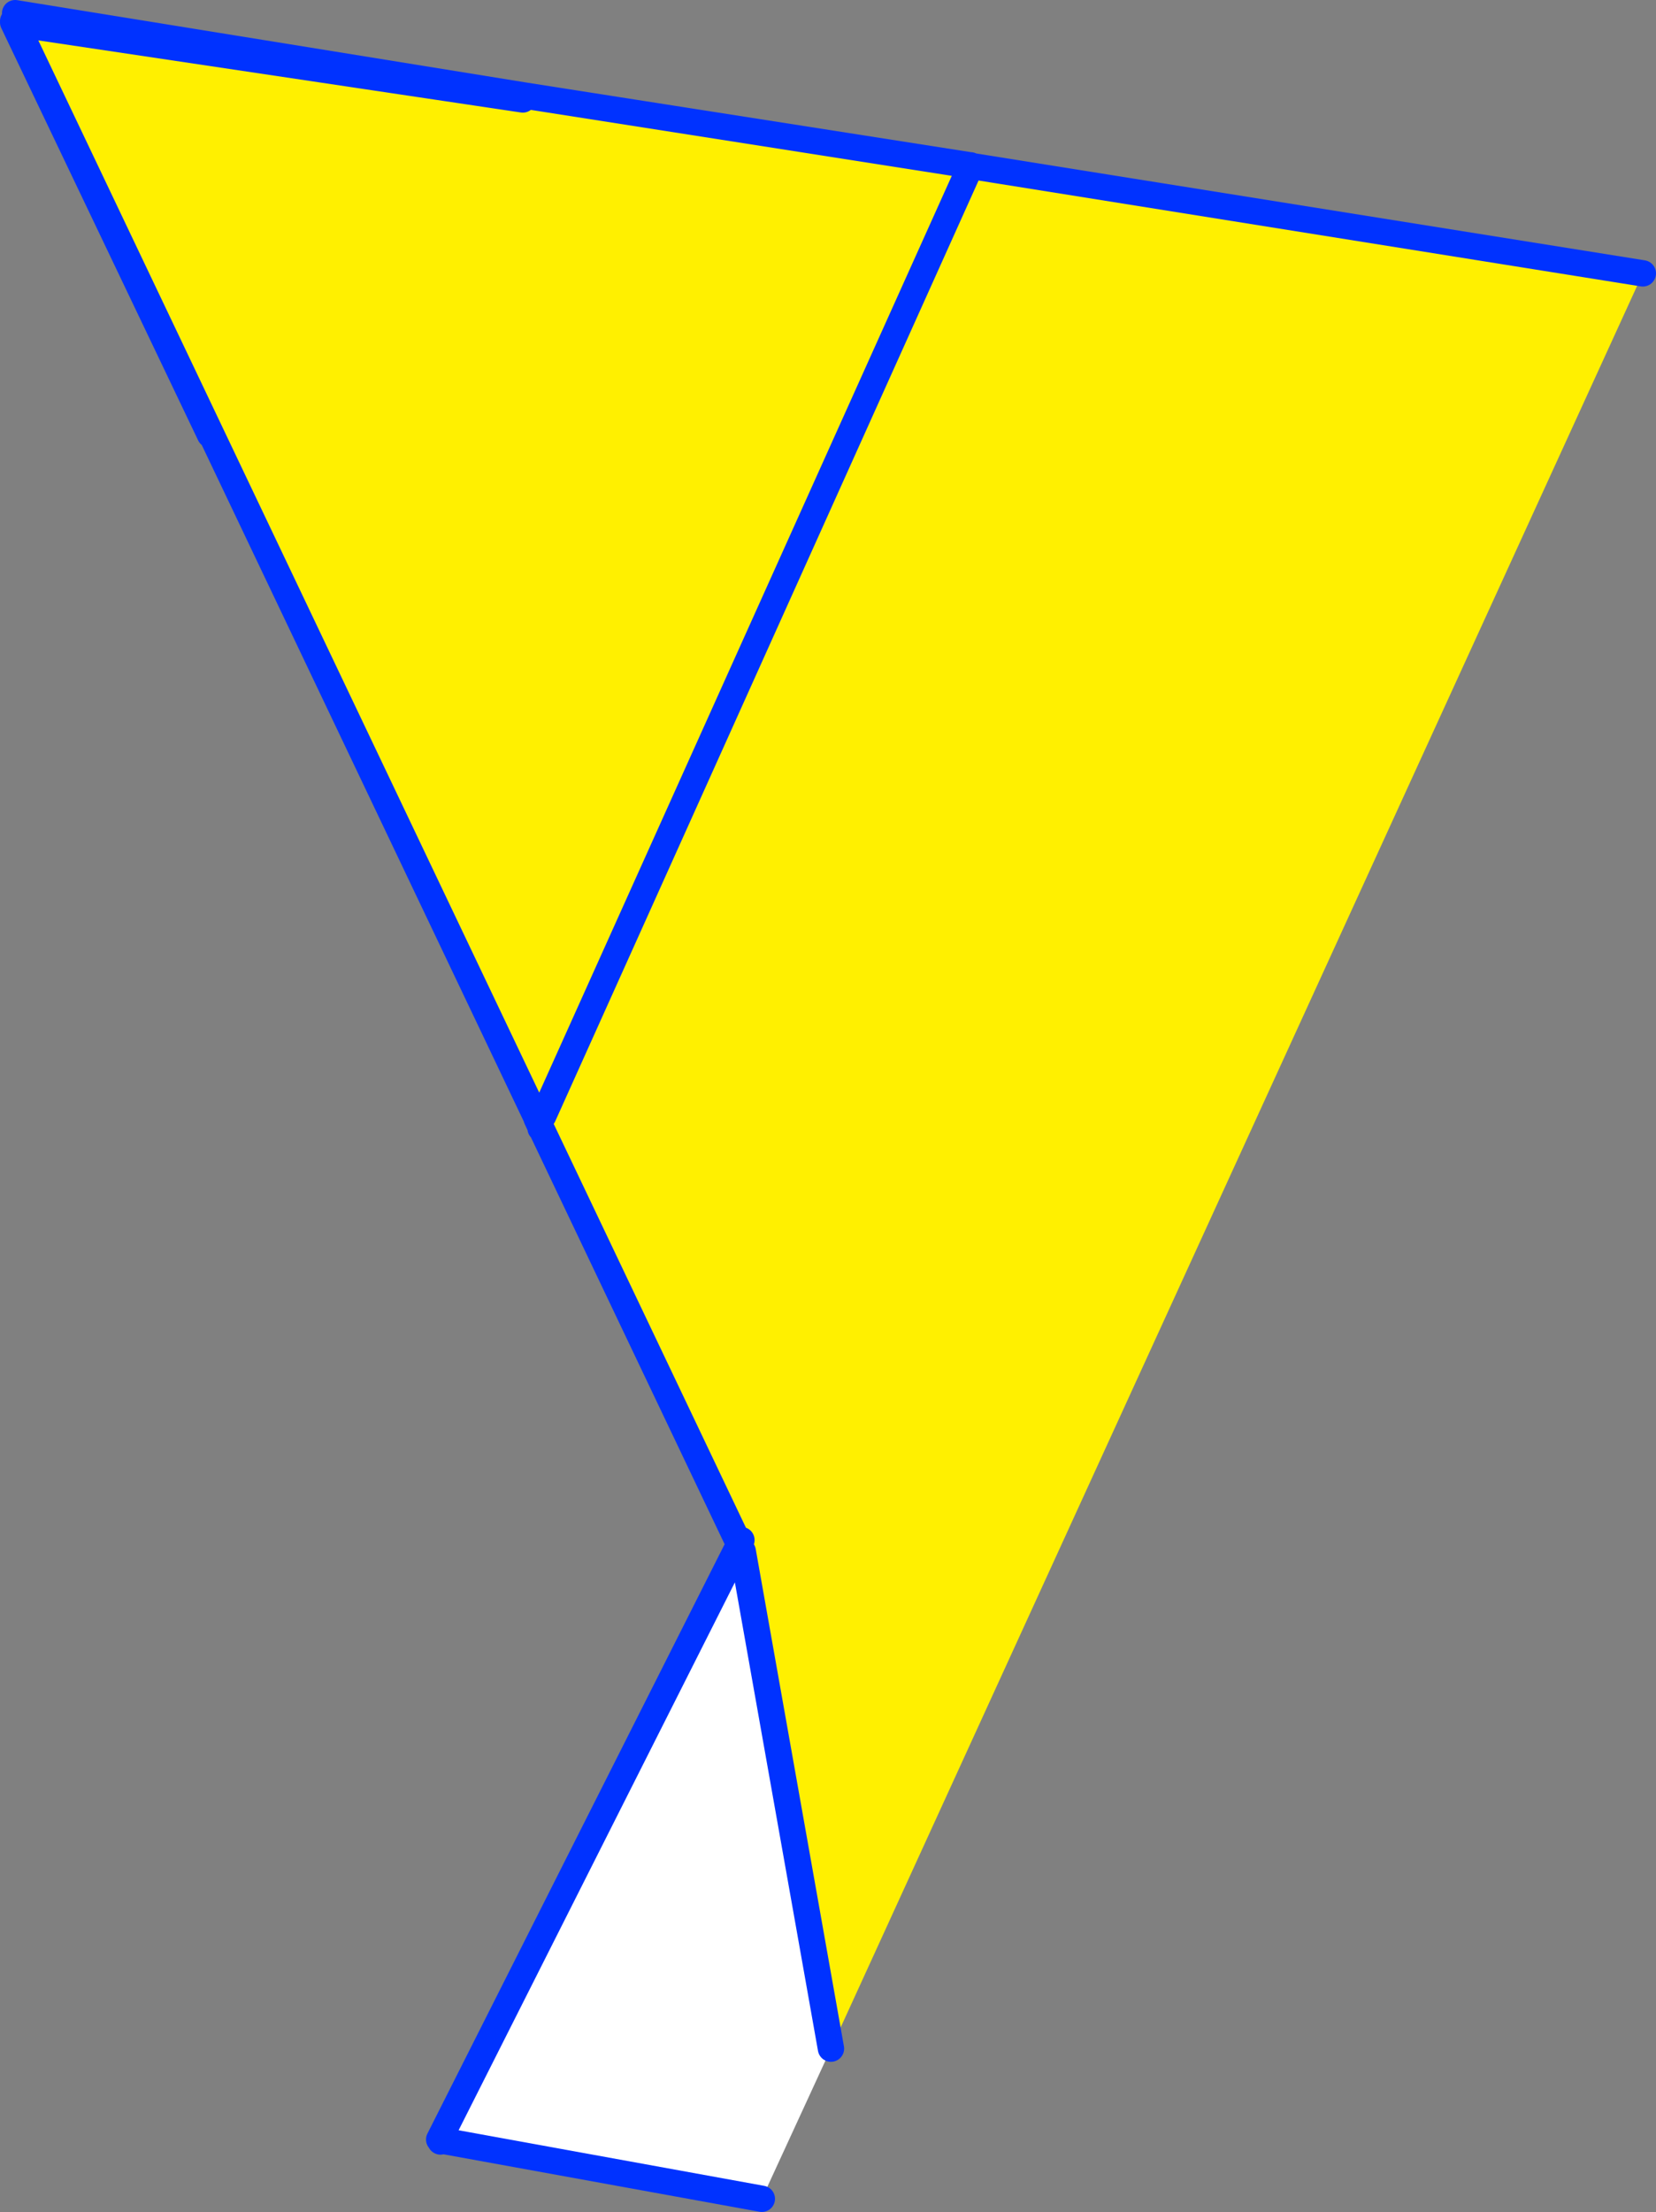
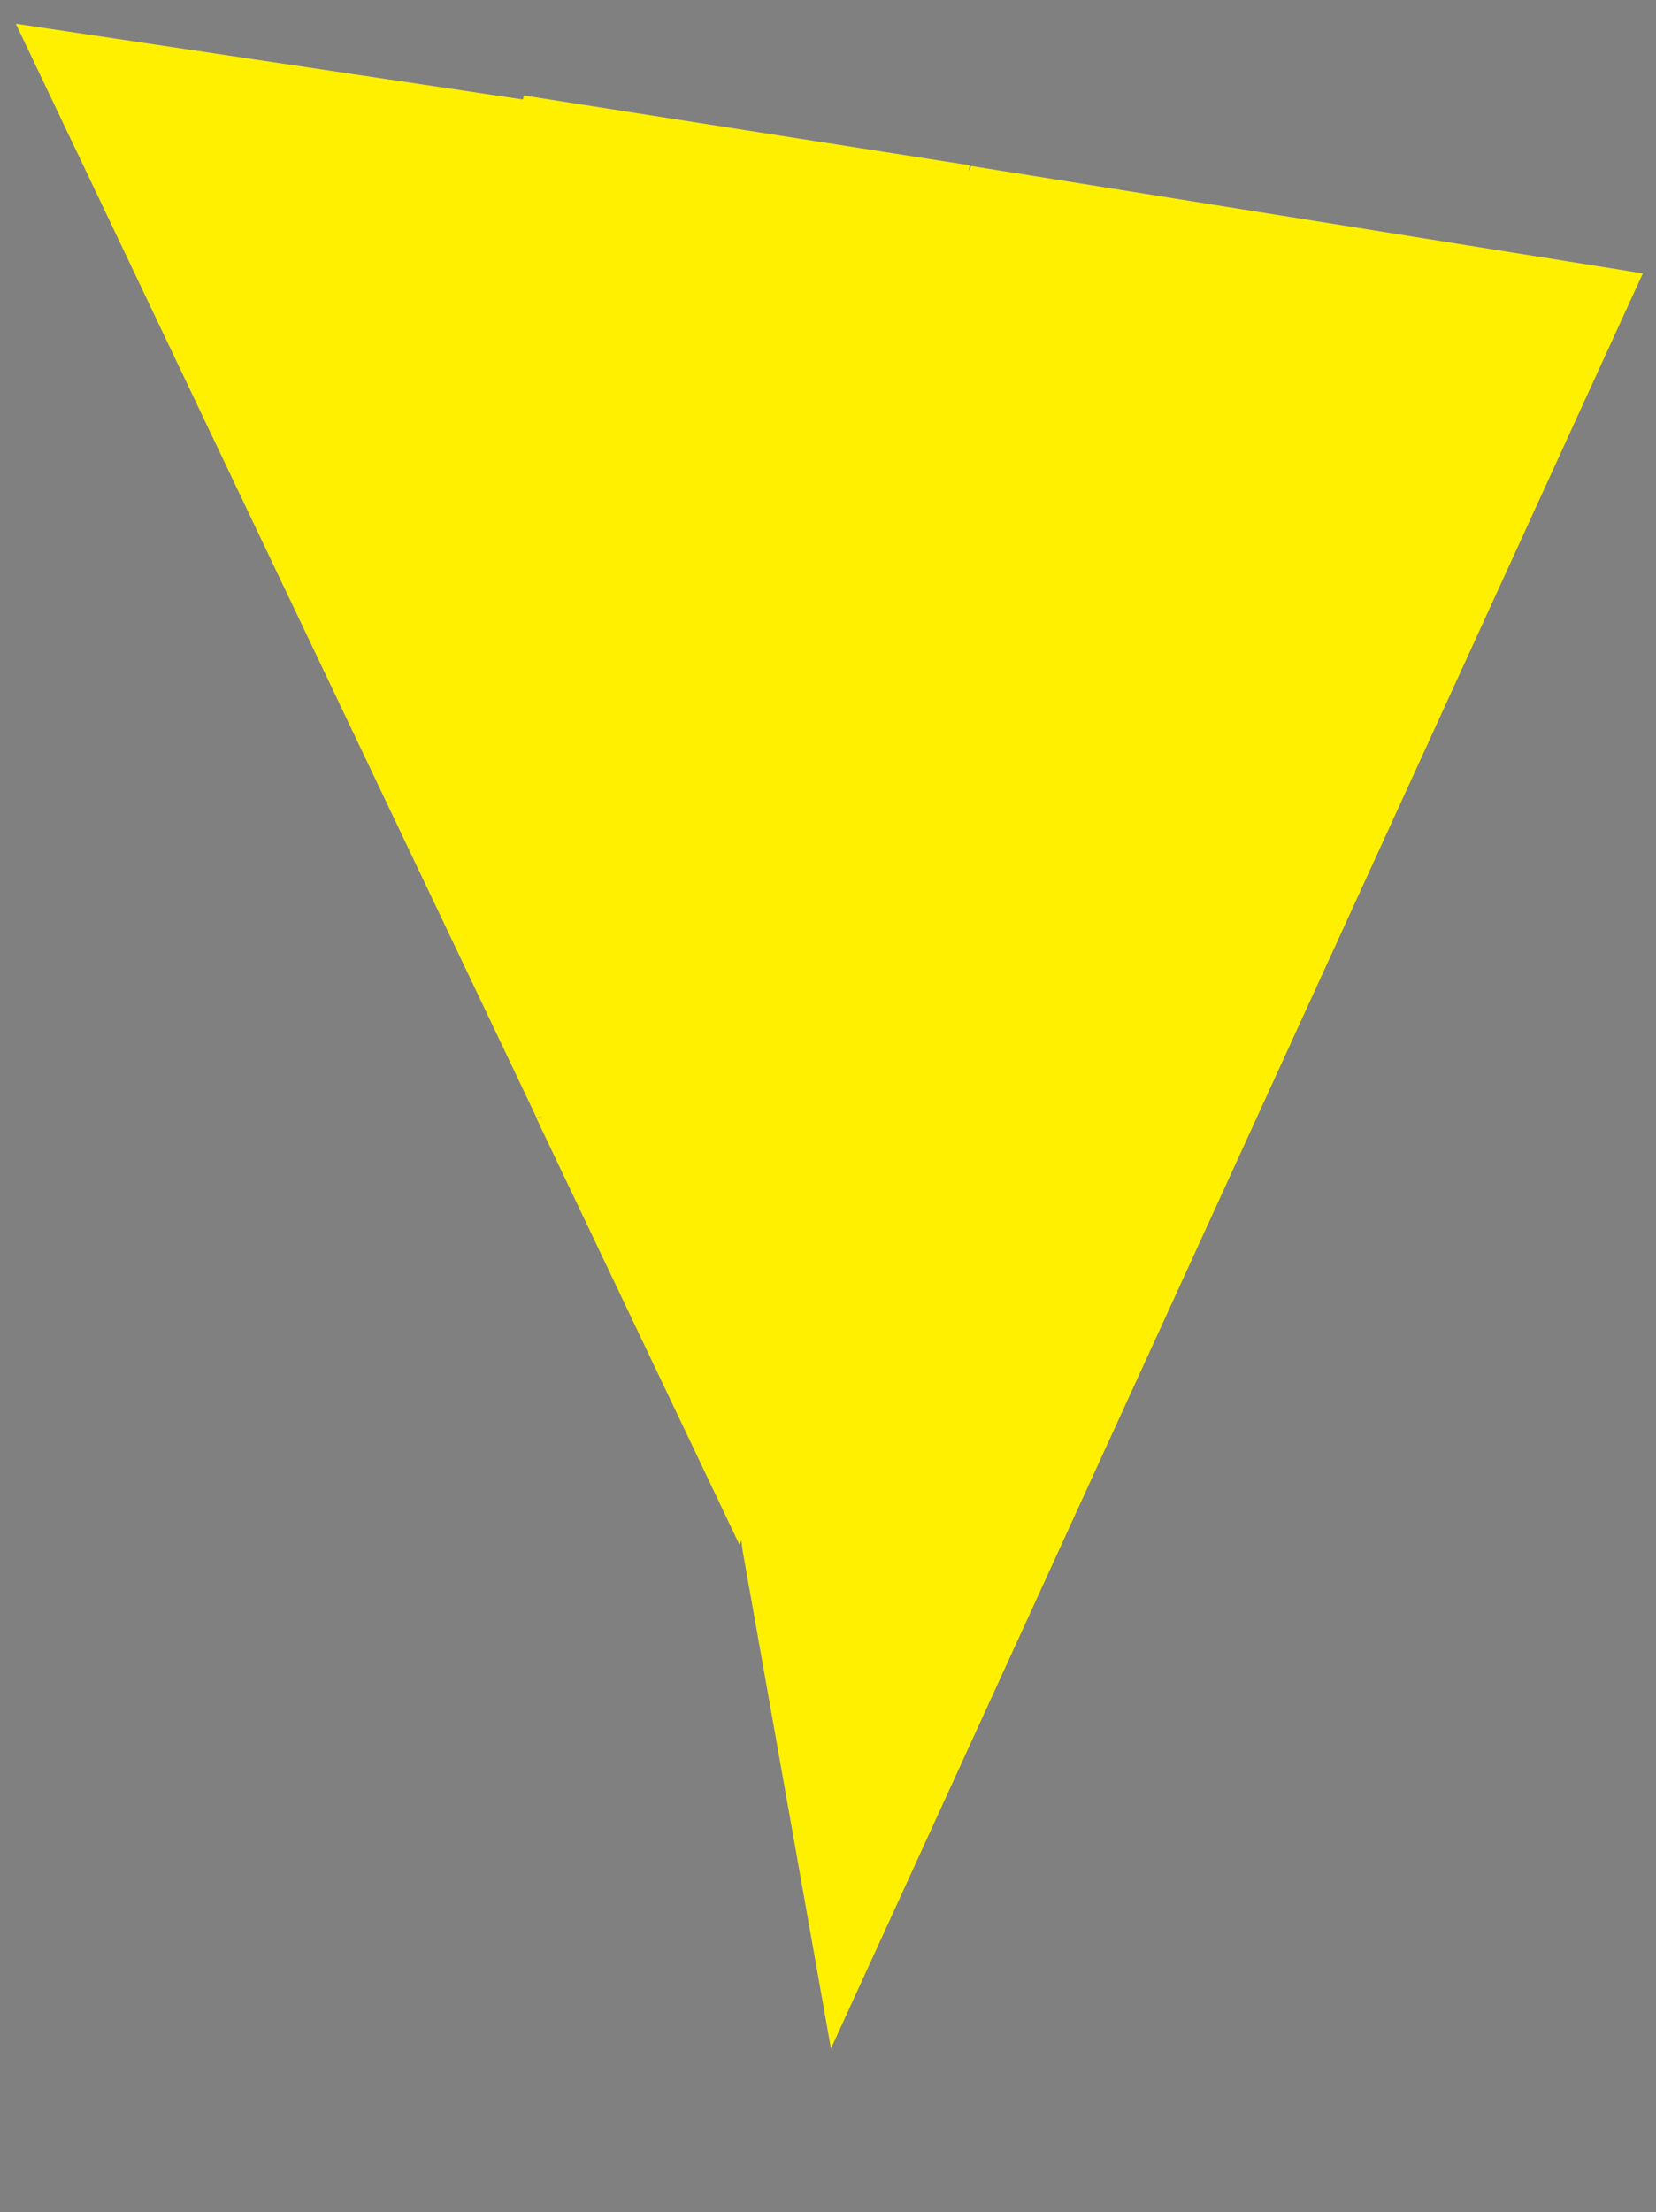
<svg xmlns="http://www.w3.org/2000/svg" height="167.9px" width="125.75px">
  <rect width="100%" height="100%" fill="#808080" stroke="none" />
  <g transform="matrix(1.0, 0.0, 0.0, 1.0, -232.5, -185.4)">
-     <path d="M233.5 187.1 L233.5 187.0 233.7 187.2 273.25 270.25 273.25 270.3 273.6 271.05 273.55 271.05 273.6 271.05 288.65 302.65 288.8 302.3 288.8 302.35 288.9 303.15 295.6 340.9 290.35 352.3 266.15 347.9 266.15 347.8 265.85 347.8 288.45 303.0 288.9 303.15 288.65 302.65 288.6 302.75 273.55 271.05 248.45 218.4 233.5 187.1" fill="#ffffff" fill-rule="evenodd" stroke="none" />
    <path d="M273.6 271.05 L273.25 270.3 273.75 270.1 273.25 270.25 233.7 187.2 272.2 192.95 272.3 192.65 306.15 197.95 306.05 198.35 306.1 198.3 306.25 198.0 357.25 206.15 295.6 340.9 288.9 303.15 288.8 302.35 288.8 302.3 288.65 302.65 273.6 271.05 M306.05 198.35 L273.75 270.1 306.05 198.35" fill="#fff000" fill-rule="evenodd" stroke="none" />
-     <path d="M233.5 187.1 L248.45 218.4 M273.55 271.05 L273.6 271.05 273.25 270.3 273.25 270.25 233.7 187.2 233.5 187.0 M272.2 192.95 L233.7 187.2 M306.25 198.0 L306.2 197.95 306.15 197.95 272.3 192.65 233.65 186.4 M306.05 198.35 L306.1 198.3 306.25 198.0 357.25 206.15 M290.35 352.3 L266.15 347.9 265.95 347.95 266.15 347.8 265.85 347.8 288.45 303.0 288.6 302.75 288.65 302.65 273.6 271.05 M273.75 270.1 L306.05 198.35 M288.9 303.15 L288.65 302.65 288.8 302.3 M288.9 303.15 L295.6 340.9" fill="none" stroke="#0032ff" stroke-linecap="round" stroke-linejoin="round" stroke-width="2.0" />
  </g>
</svg>